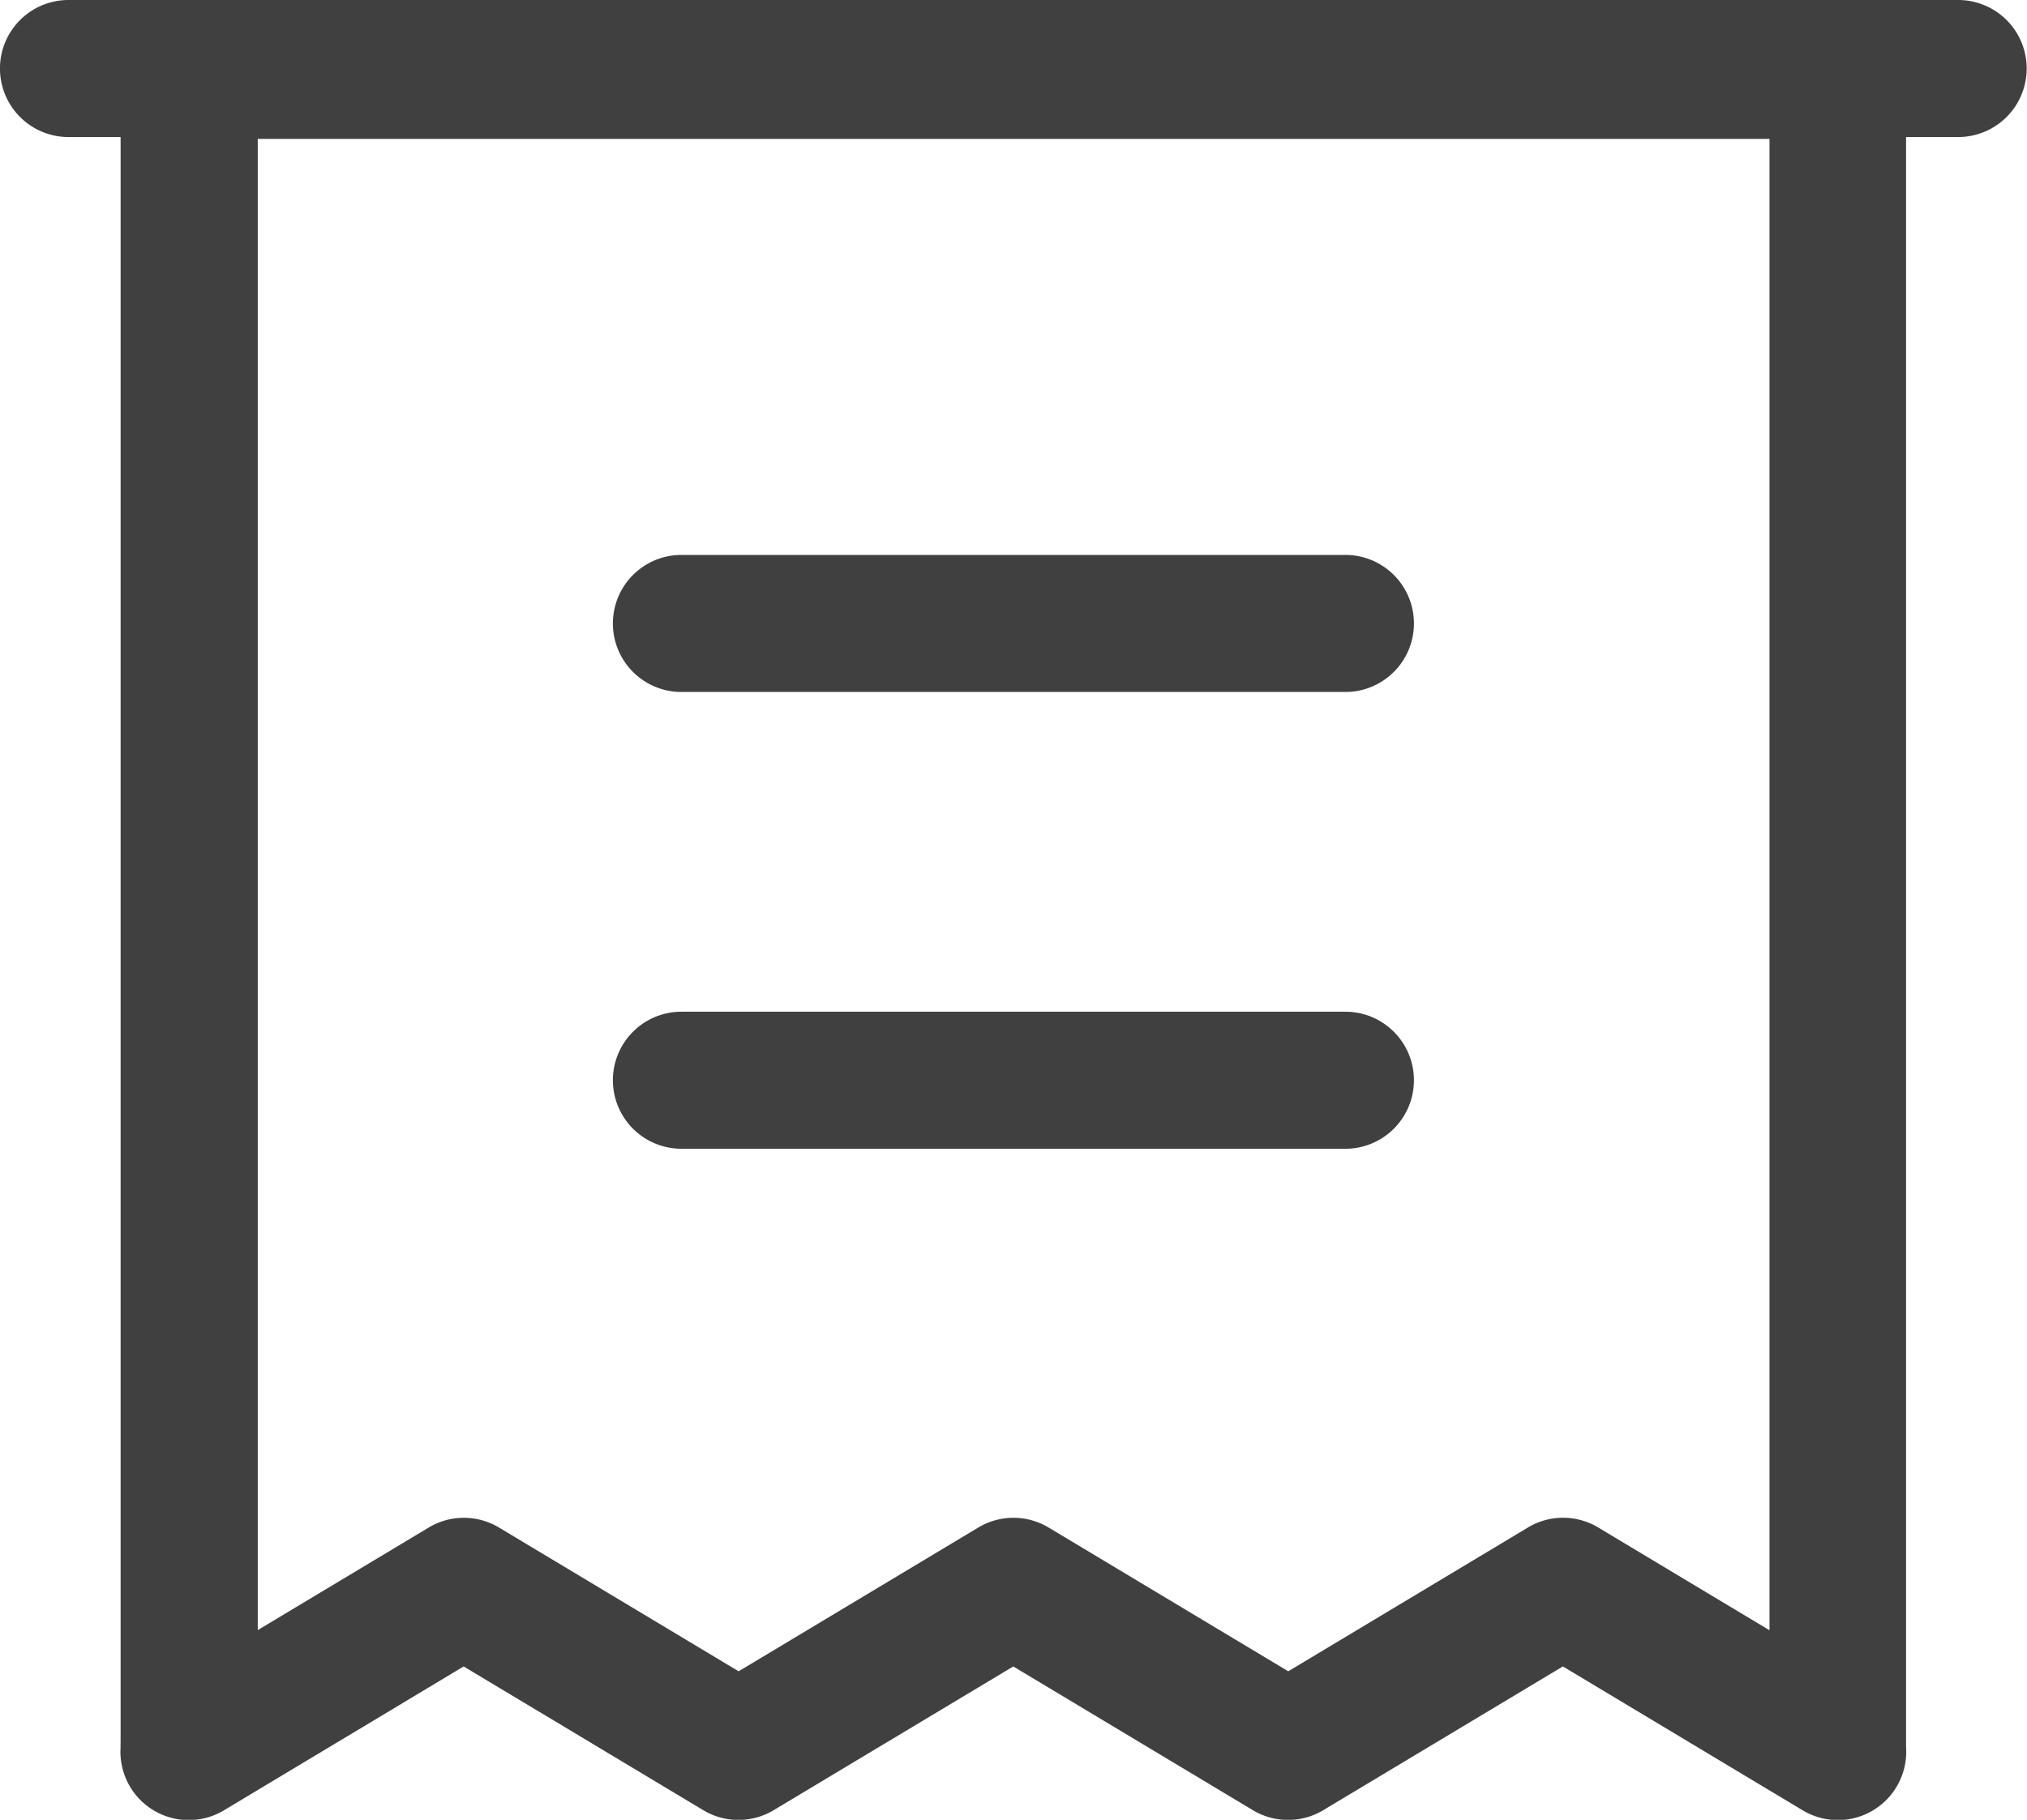
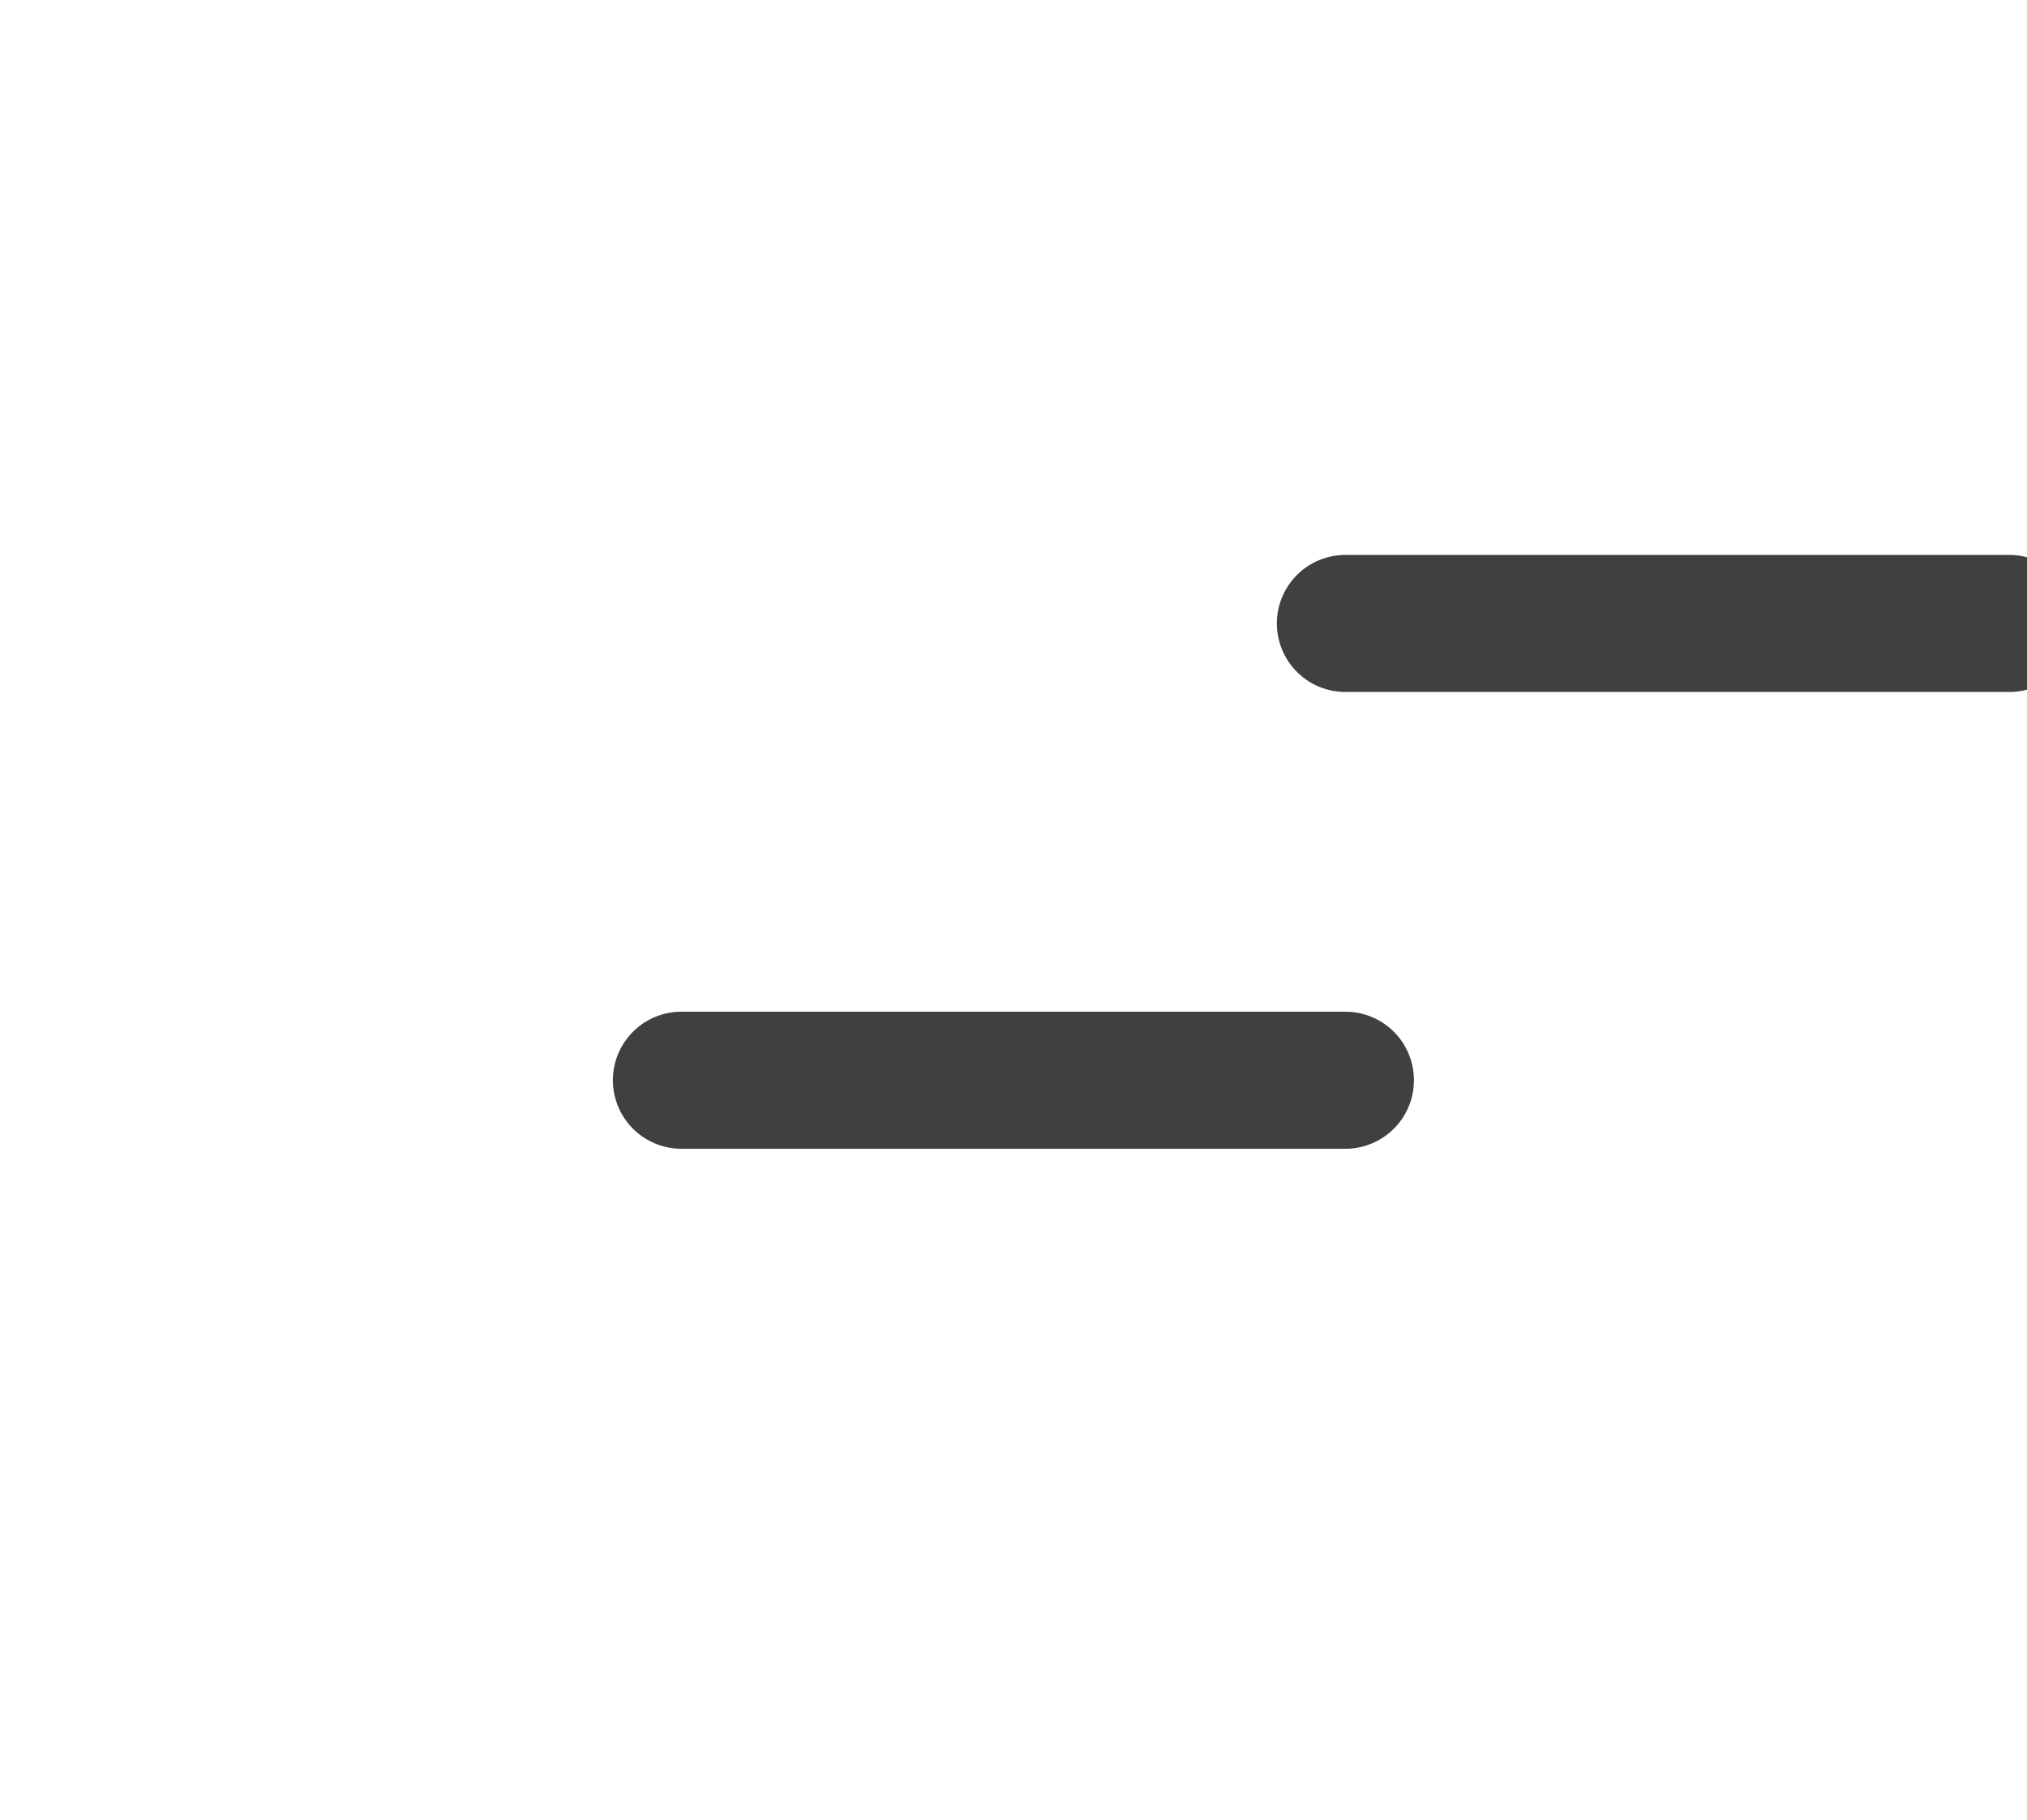
<svg xmlns="http://www.w3.org/2000/svg" width="35.598" height="31.963" viewBox="0 0 35.598 31.963">
  <g id="组_90802" data-name="组 90802" transform="translate(-142.26 -180)">
-     <path id="路径_151688" data-name="路径 151688" d="M176.653,180H143.463a1.2,1.2,0,1,0,0,2.407h.915v28.2a.667.667,0,0,0,0,.077,1.2,1.2,0,0,0,1.82,1.11l4.205-2.524,4.207,2.524a1.2,1.2,0,0,0,1.238,0l4.207-2.524,4.207,2.524a1.2,1.2,0,0,0,1.238,0l4.207-2.524,4.207,2.524a1.2,1.2,0,0,0,1.82-1.11c0-.026,0-.051,0-.077v-28.2h.915a1.2,1.2,0,1,0,0-2.407Zm-7.562,26.831-4.207,2.524-4.207-2.524a1.2,1.2,0,0,0-1.238,0l-4.207,2.524-4.207-2.524a1.2,1.2,0,0,0-1.238,0l-3,1.8V182.44h26.549v26.194l-3-1.8A1.2,1.2,0,0,0,169.09,206.831Z" transform="translate(0 0)" fill="#404040" />
-     <path id="路径_151689" data-name="路径 151689" d="M378.744,382.49H367.083a1.2,1.2,0,0,0,0,2.407h11.661a1.2,1.2,0,0,0,0-2.407Zm0,8.023H367.083a1.2,1.2,0,1,0,0,2.407h11.661a1.2,1.2,0,0,0,0-2.407Z" transform="translate(-212.856 -192.743)" fill="#404040" />
+     <path id="路径_151689" data-name="路径 151689" d="M378.744,382.49a1.2,1.2,0,0,0,0,2.407h11.661a1.2,1.2,0,0,0,0-2.407Zm0,8.023H367.083a1.2,1.2,0,1,0,0,2.407h11.661a1.2,1.2,0,0,0,0-2.407Z" transform="translate(-212.856 -192.743)" fill="#404040" />
  </g>
</svg>